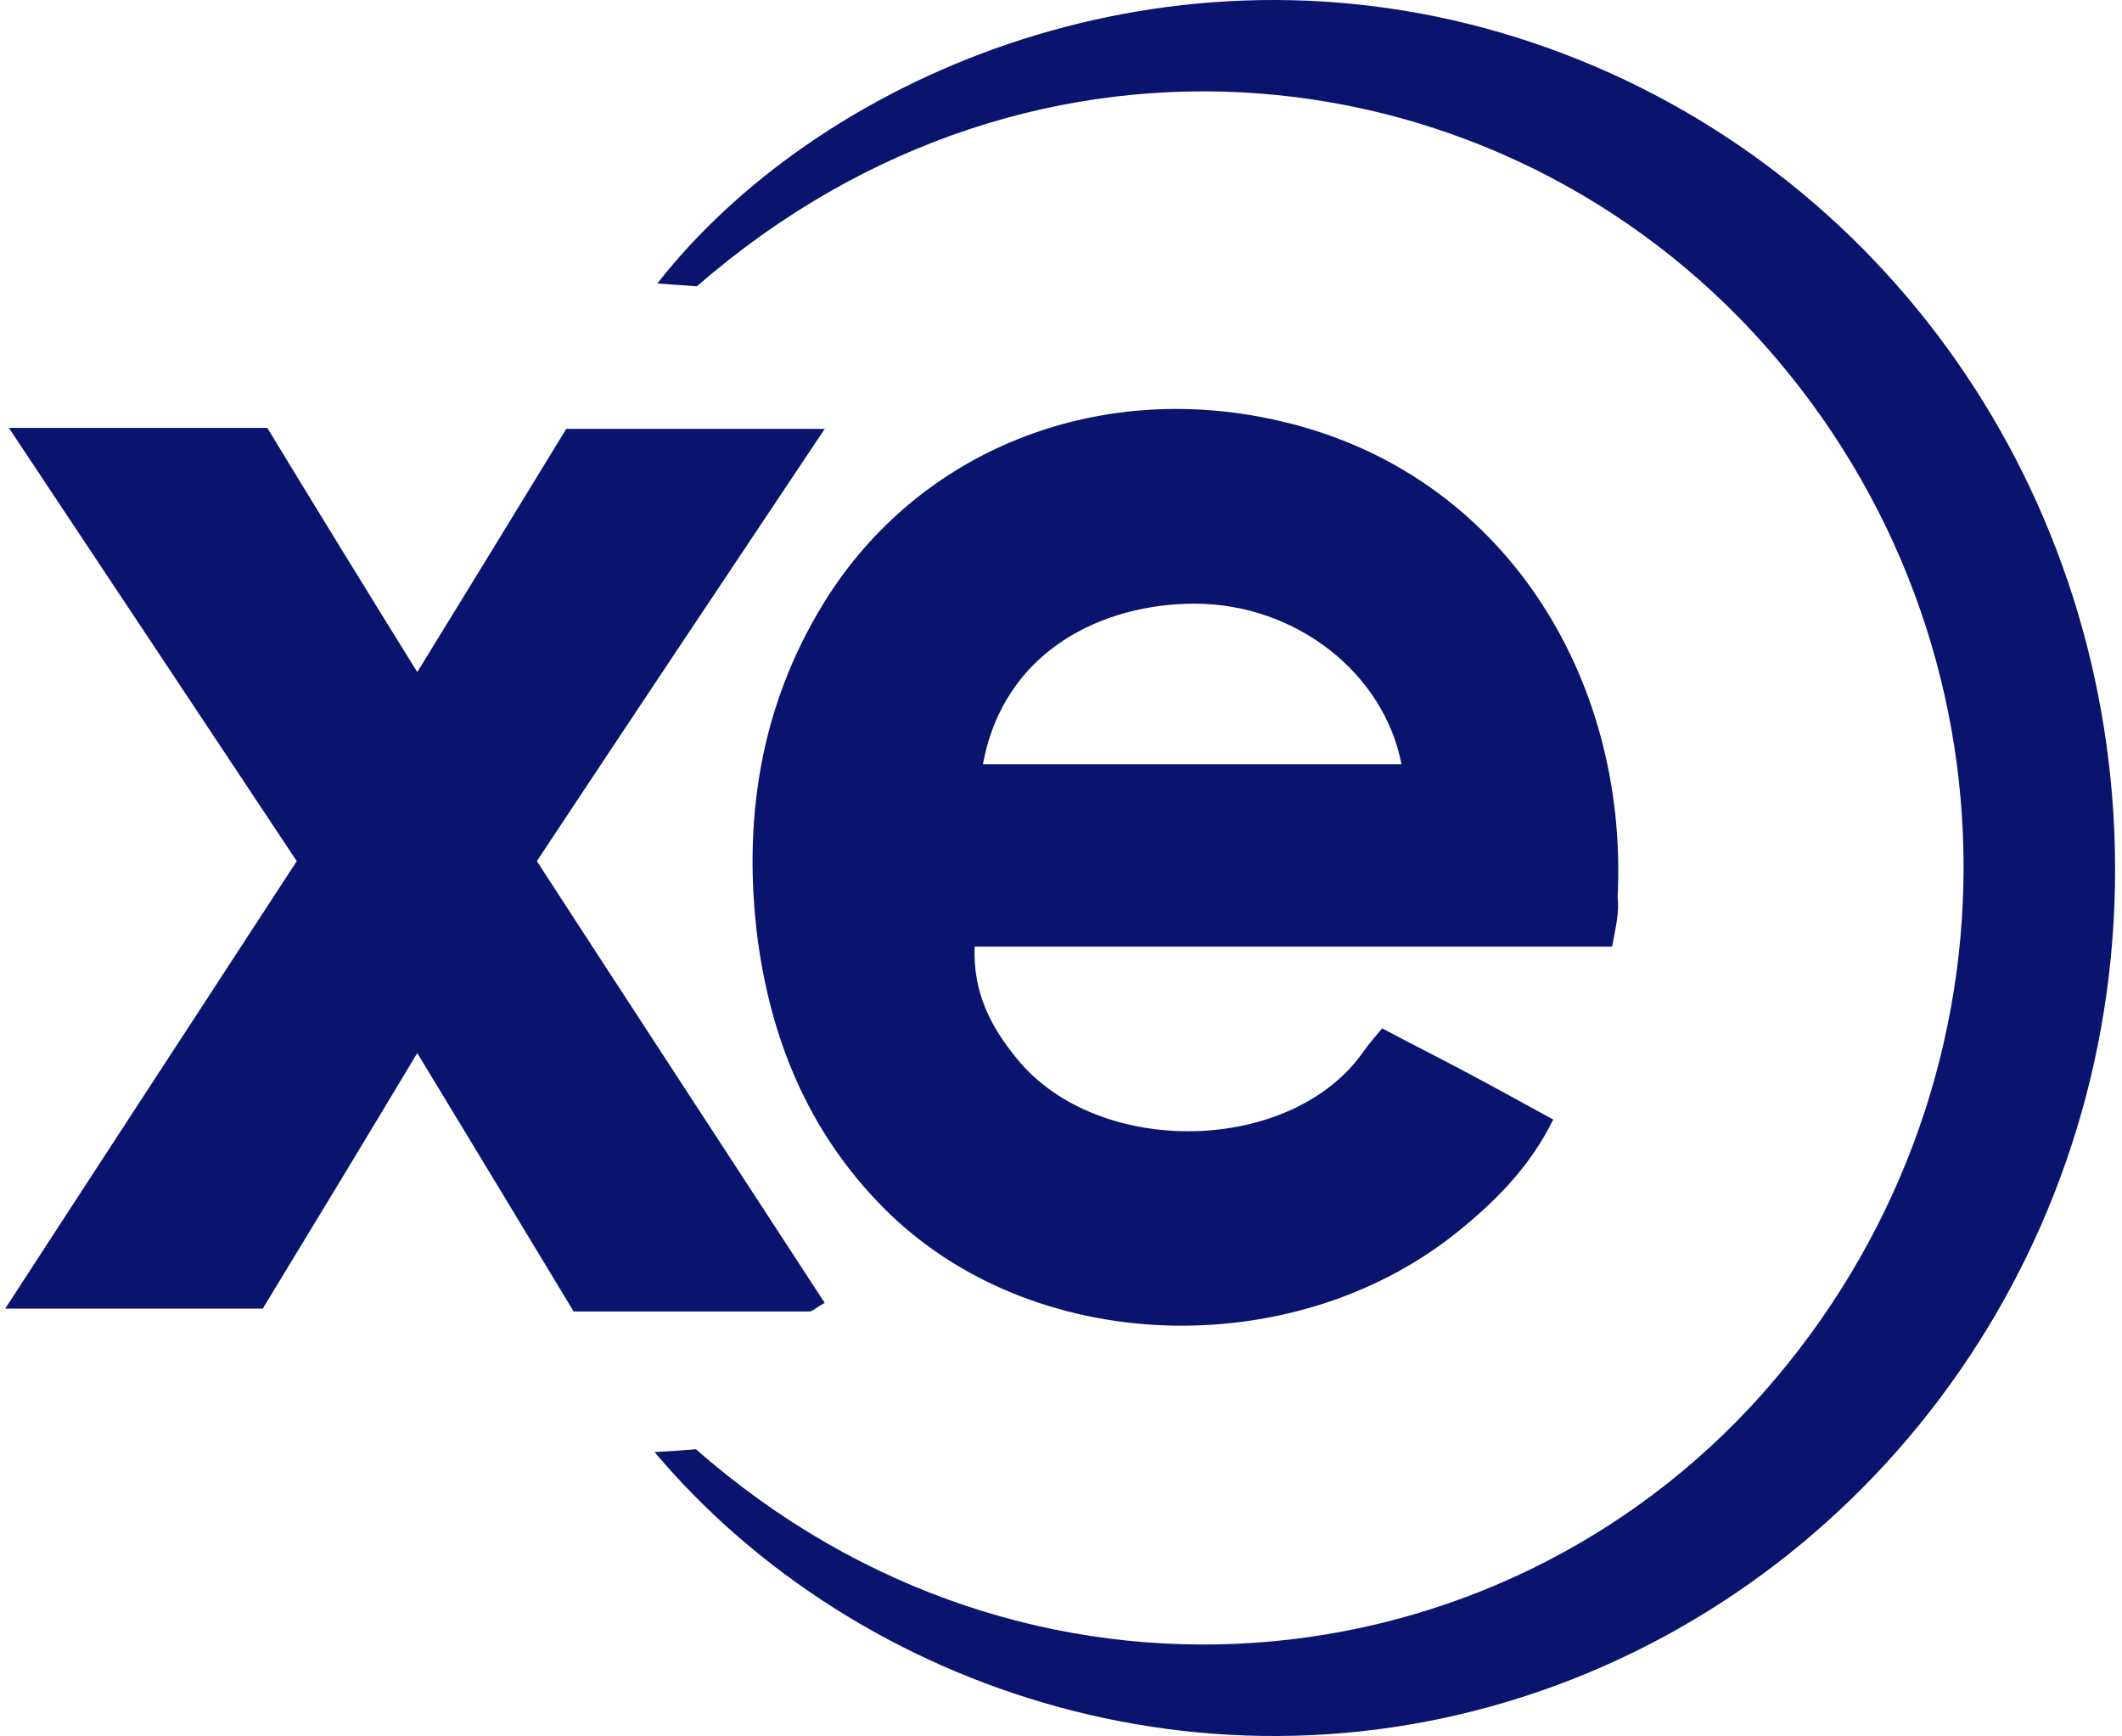
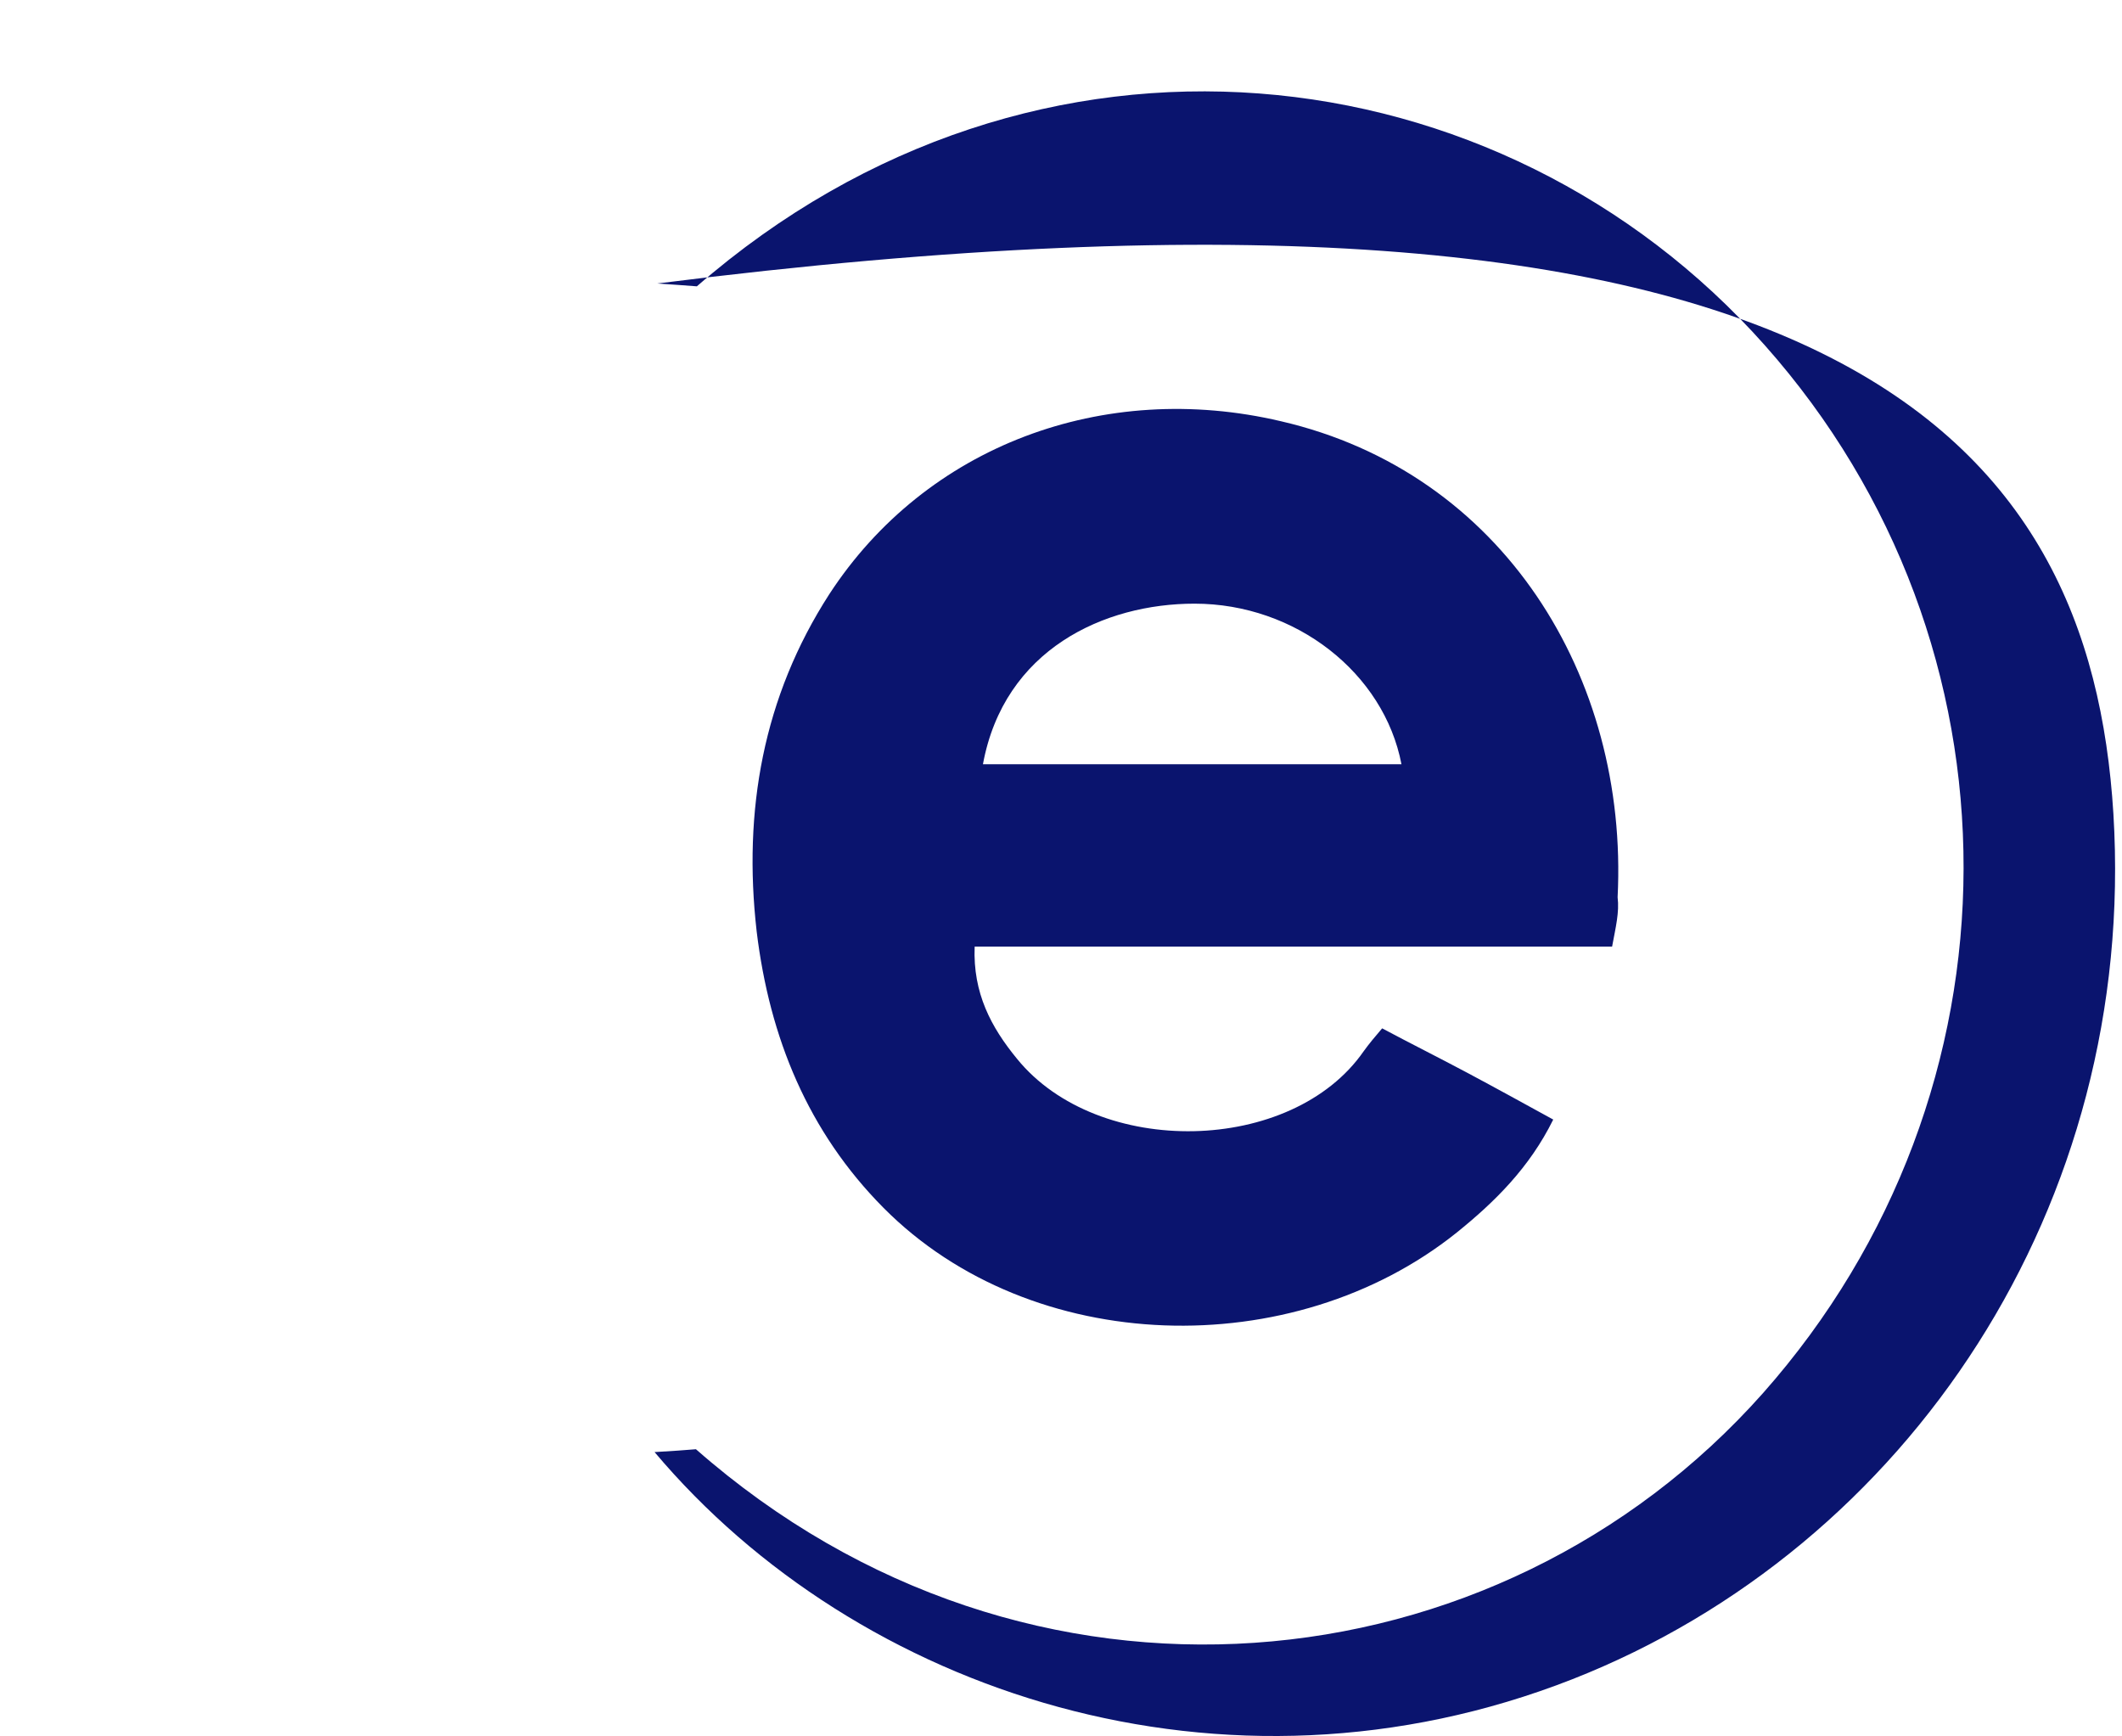
<svg xmlns="http://www.w3.org/2000/svg" width="88" height="72" viewBox="0 0 88 72" fill="none">
  <path d="M66.854 39.253C57.928 39.253 49.231 39.253 40.419 39.253C40.343 41.183 41.106 42.601 42.174 43.901C45.531 48.038 53.58 47.88 56.555 43.586C56.784 43.271 57.013 42.995 57.318 42.641C58.5 43.271 59.683 43.862 60.865 44.492C62.048 45.123 63.192 45.753 64.413 46.423C63.421 48.432 61.972 49.85 60.408 51.111C53.618 56.547 42.785 56.272 36.643 50.087C33.515 46.935 31.913 43.035 31.379 38.622C30.807 33.619 31.646 28.892 34.392 24.637C38.398 18.491 45.76 15.734 53.122 17.467C62.315 19.594 67.541 28.064 67.083 37.204C67.159 37.834 67.007 38.425 66.854 39.253ZM58.119 31.689C57.394 27.907 53.732 25.031 49.536 25.031C45.798 25.031 41.64 26.922 40.763 31.689C46.561 31.689 52.321 31.689 58.119 31.689Z" fill="#0A146E" />
-   <path d="M28.899 11.873C28.365 11.834 27.869 11.794 27.259 11.755C33.82 3.364 47.819 -2.861 62.238 1.354C76.505 5.53 86.689 18.373 87.643 33.737C88.635 49.968 79.137 64.151 65.214 69.627C50.757 75.3 35.536 70.178 27.145 60.211C27.831 60.172 28.403 60.132 28.861 60.093C42.632 72.187 62.086 70.178 73.11 57.769C84.172 45.28 84.21 26.725 73.186 14.316C62.238 1.985 42.975 -0.379 28.899 11.873Z" fill="#0A146E" />
-   <path d="M0.367 17.743C4.182 17.743 7.539 17.743 11.086 17.743C13.07 21.013 15.13 24.362 17.304 27.868C19.44 24.401 21.462 21.092 23.483 17.783C26.993 17.783 30.388 17.783 34.202 17.783C30.121 23.889 26.23 29.719 22.263 35.708C26.23 41.814 30.197 47.881 34.202 54.026C33.897 54.184 33.745 54.342 33.592 54.381C30.388 54.381 27.184 54.381 23.789 54.381C21.691 50.914 19.555 47.369 17.304 43.665C15.13 47.29 13.032 50.757 10.896 54.263C7.424 54.263 4.029 54.263 0.215 54.263C4.335 47.92 8.302 41.853 12.307 35.708C8.378 29.798 4.487 23.928 0.367 17.743Z" fill="#0A146E" />
+   <path d="M28.899 11.873C28.365 11.834 27.869 11.794 27.259 11.755C76.505 5.53 86.689 18.373 87.643 33.737C88.635 49.968 79.137 64.151 65.214 69.627C50.757 75.3 35.536 70.178 27.145 60.211C27.831 60.172 28.403 60.132 28.861 60.093C42.632 72.187 62.086 70.178 73.11 57.769C84.172 45.28 84.21 26.725 73.186 14.316C62.238 1.985 42.975 -0.379 28.899 11.873Z" fill="#0A146E" />
</svg>